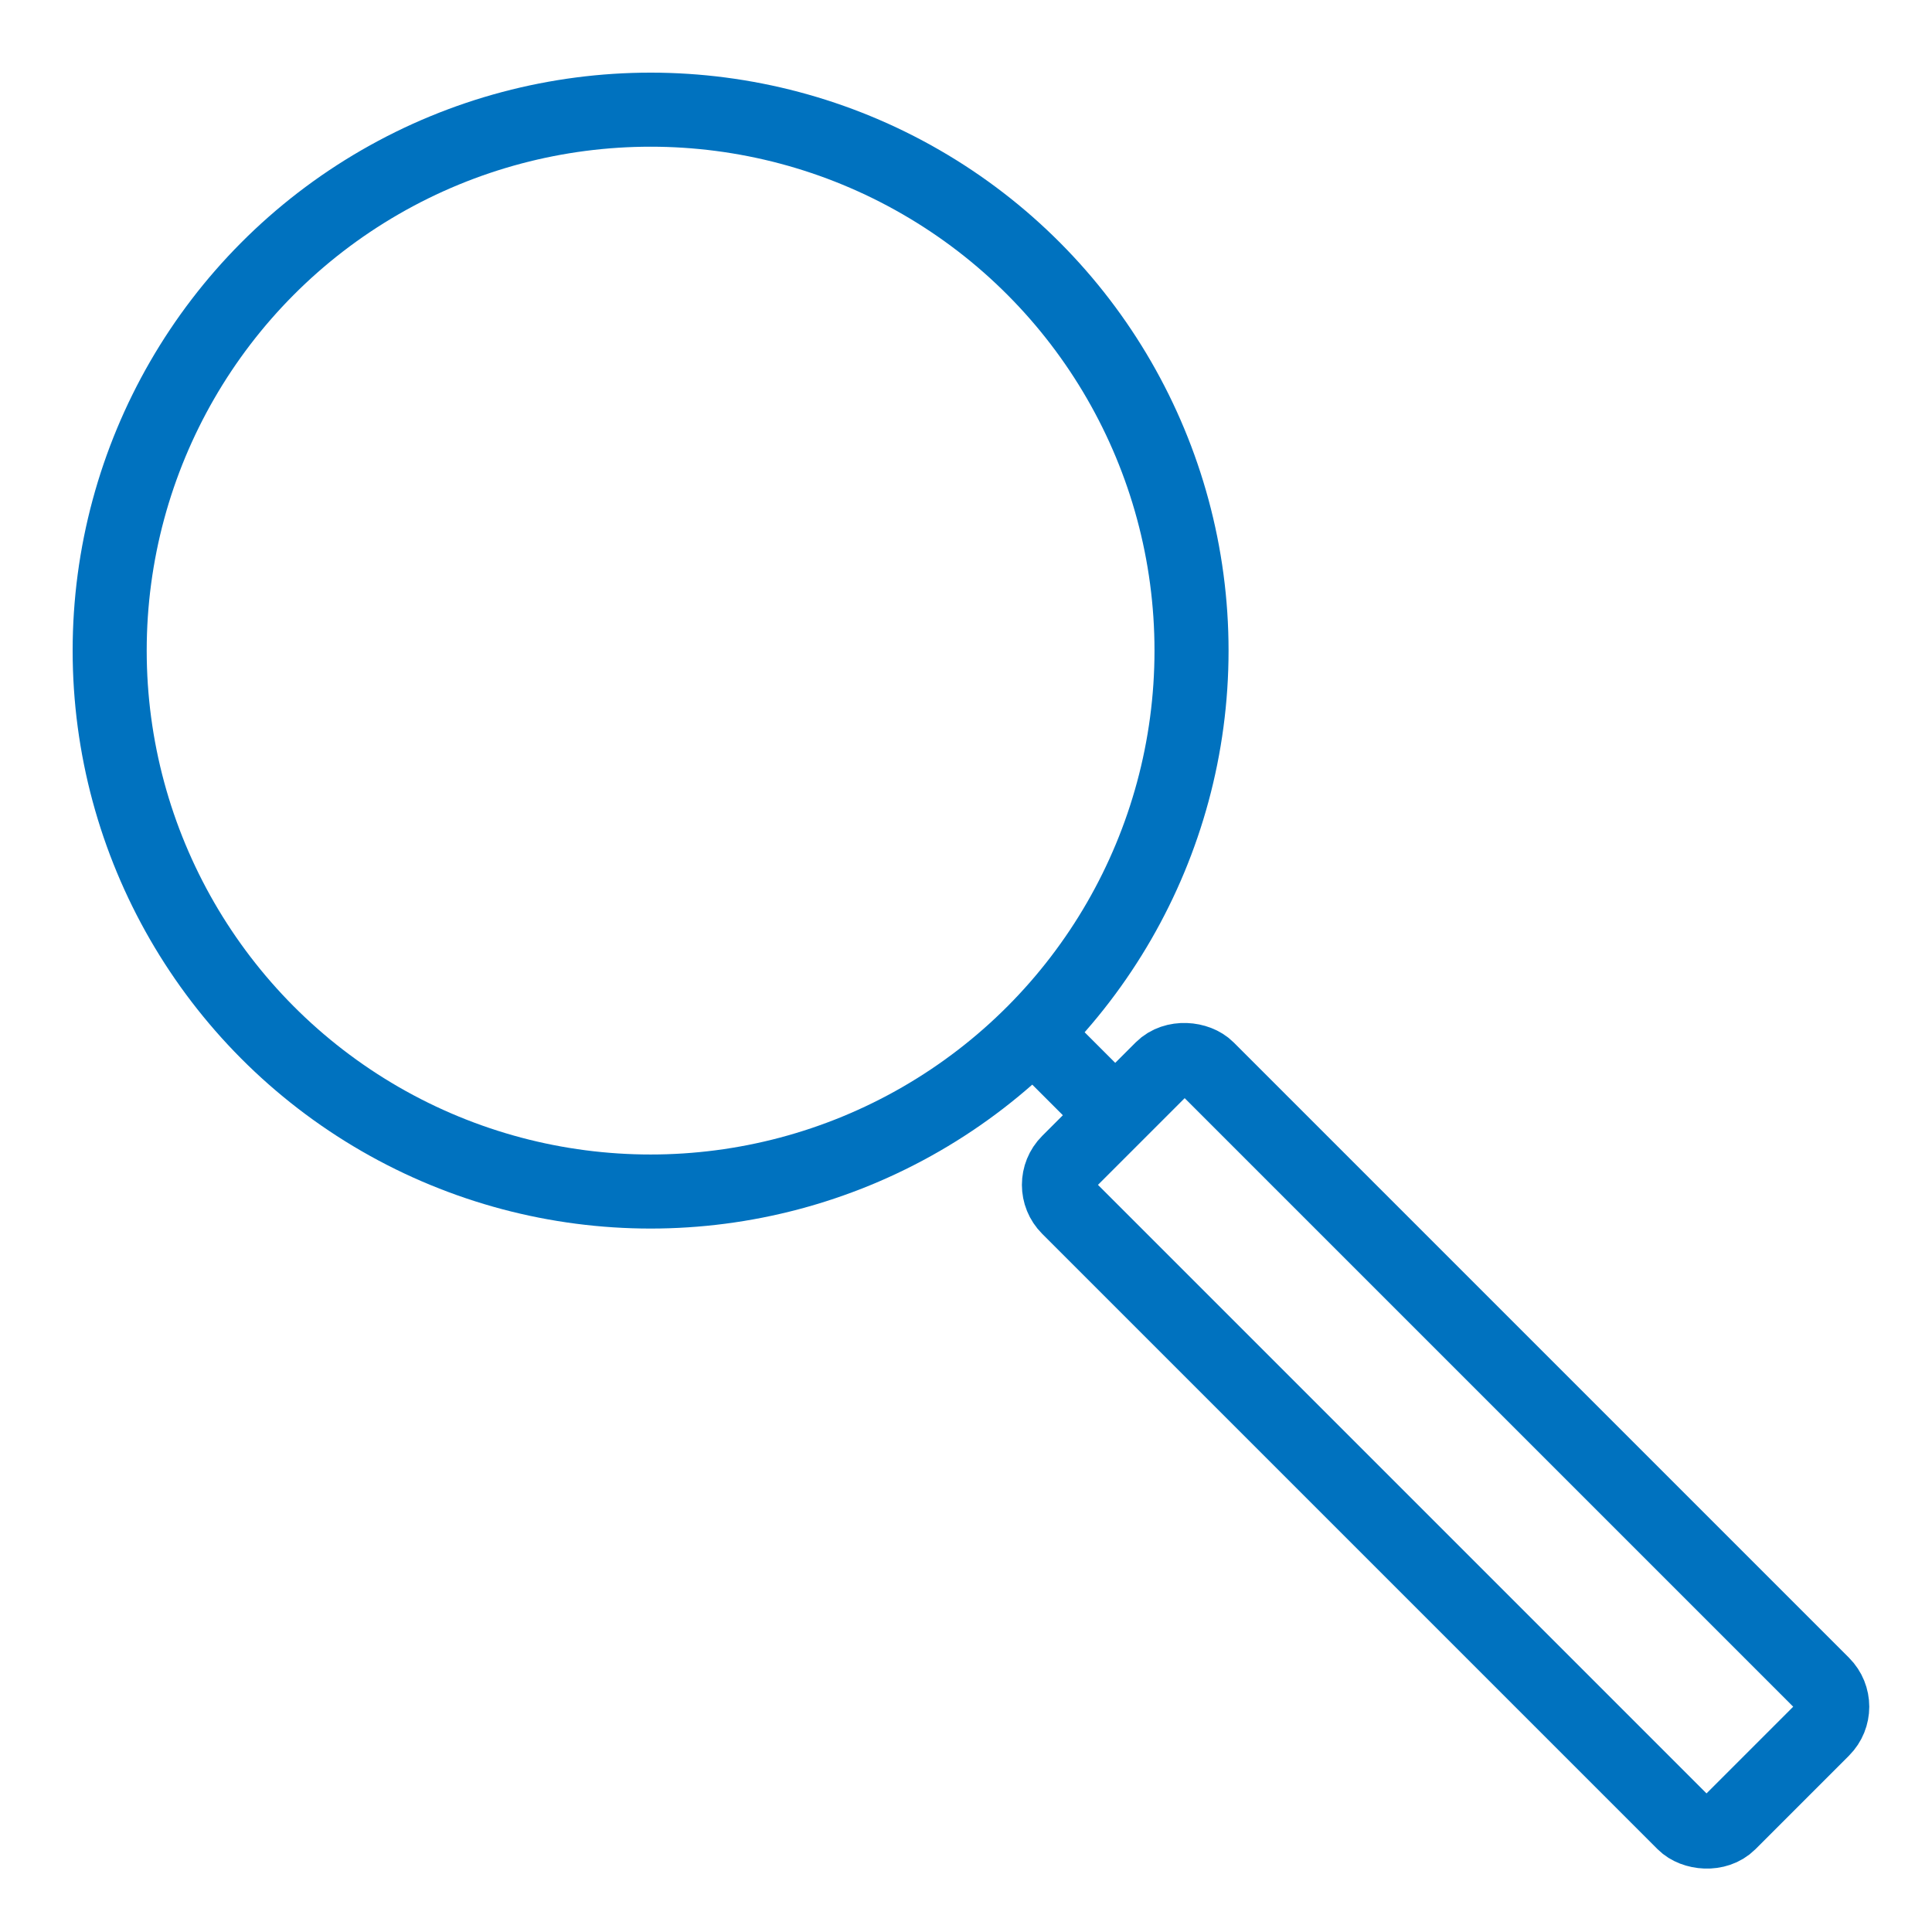
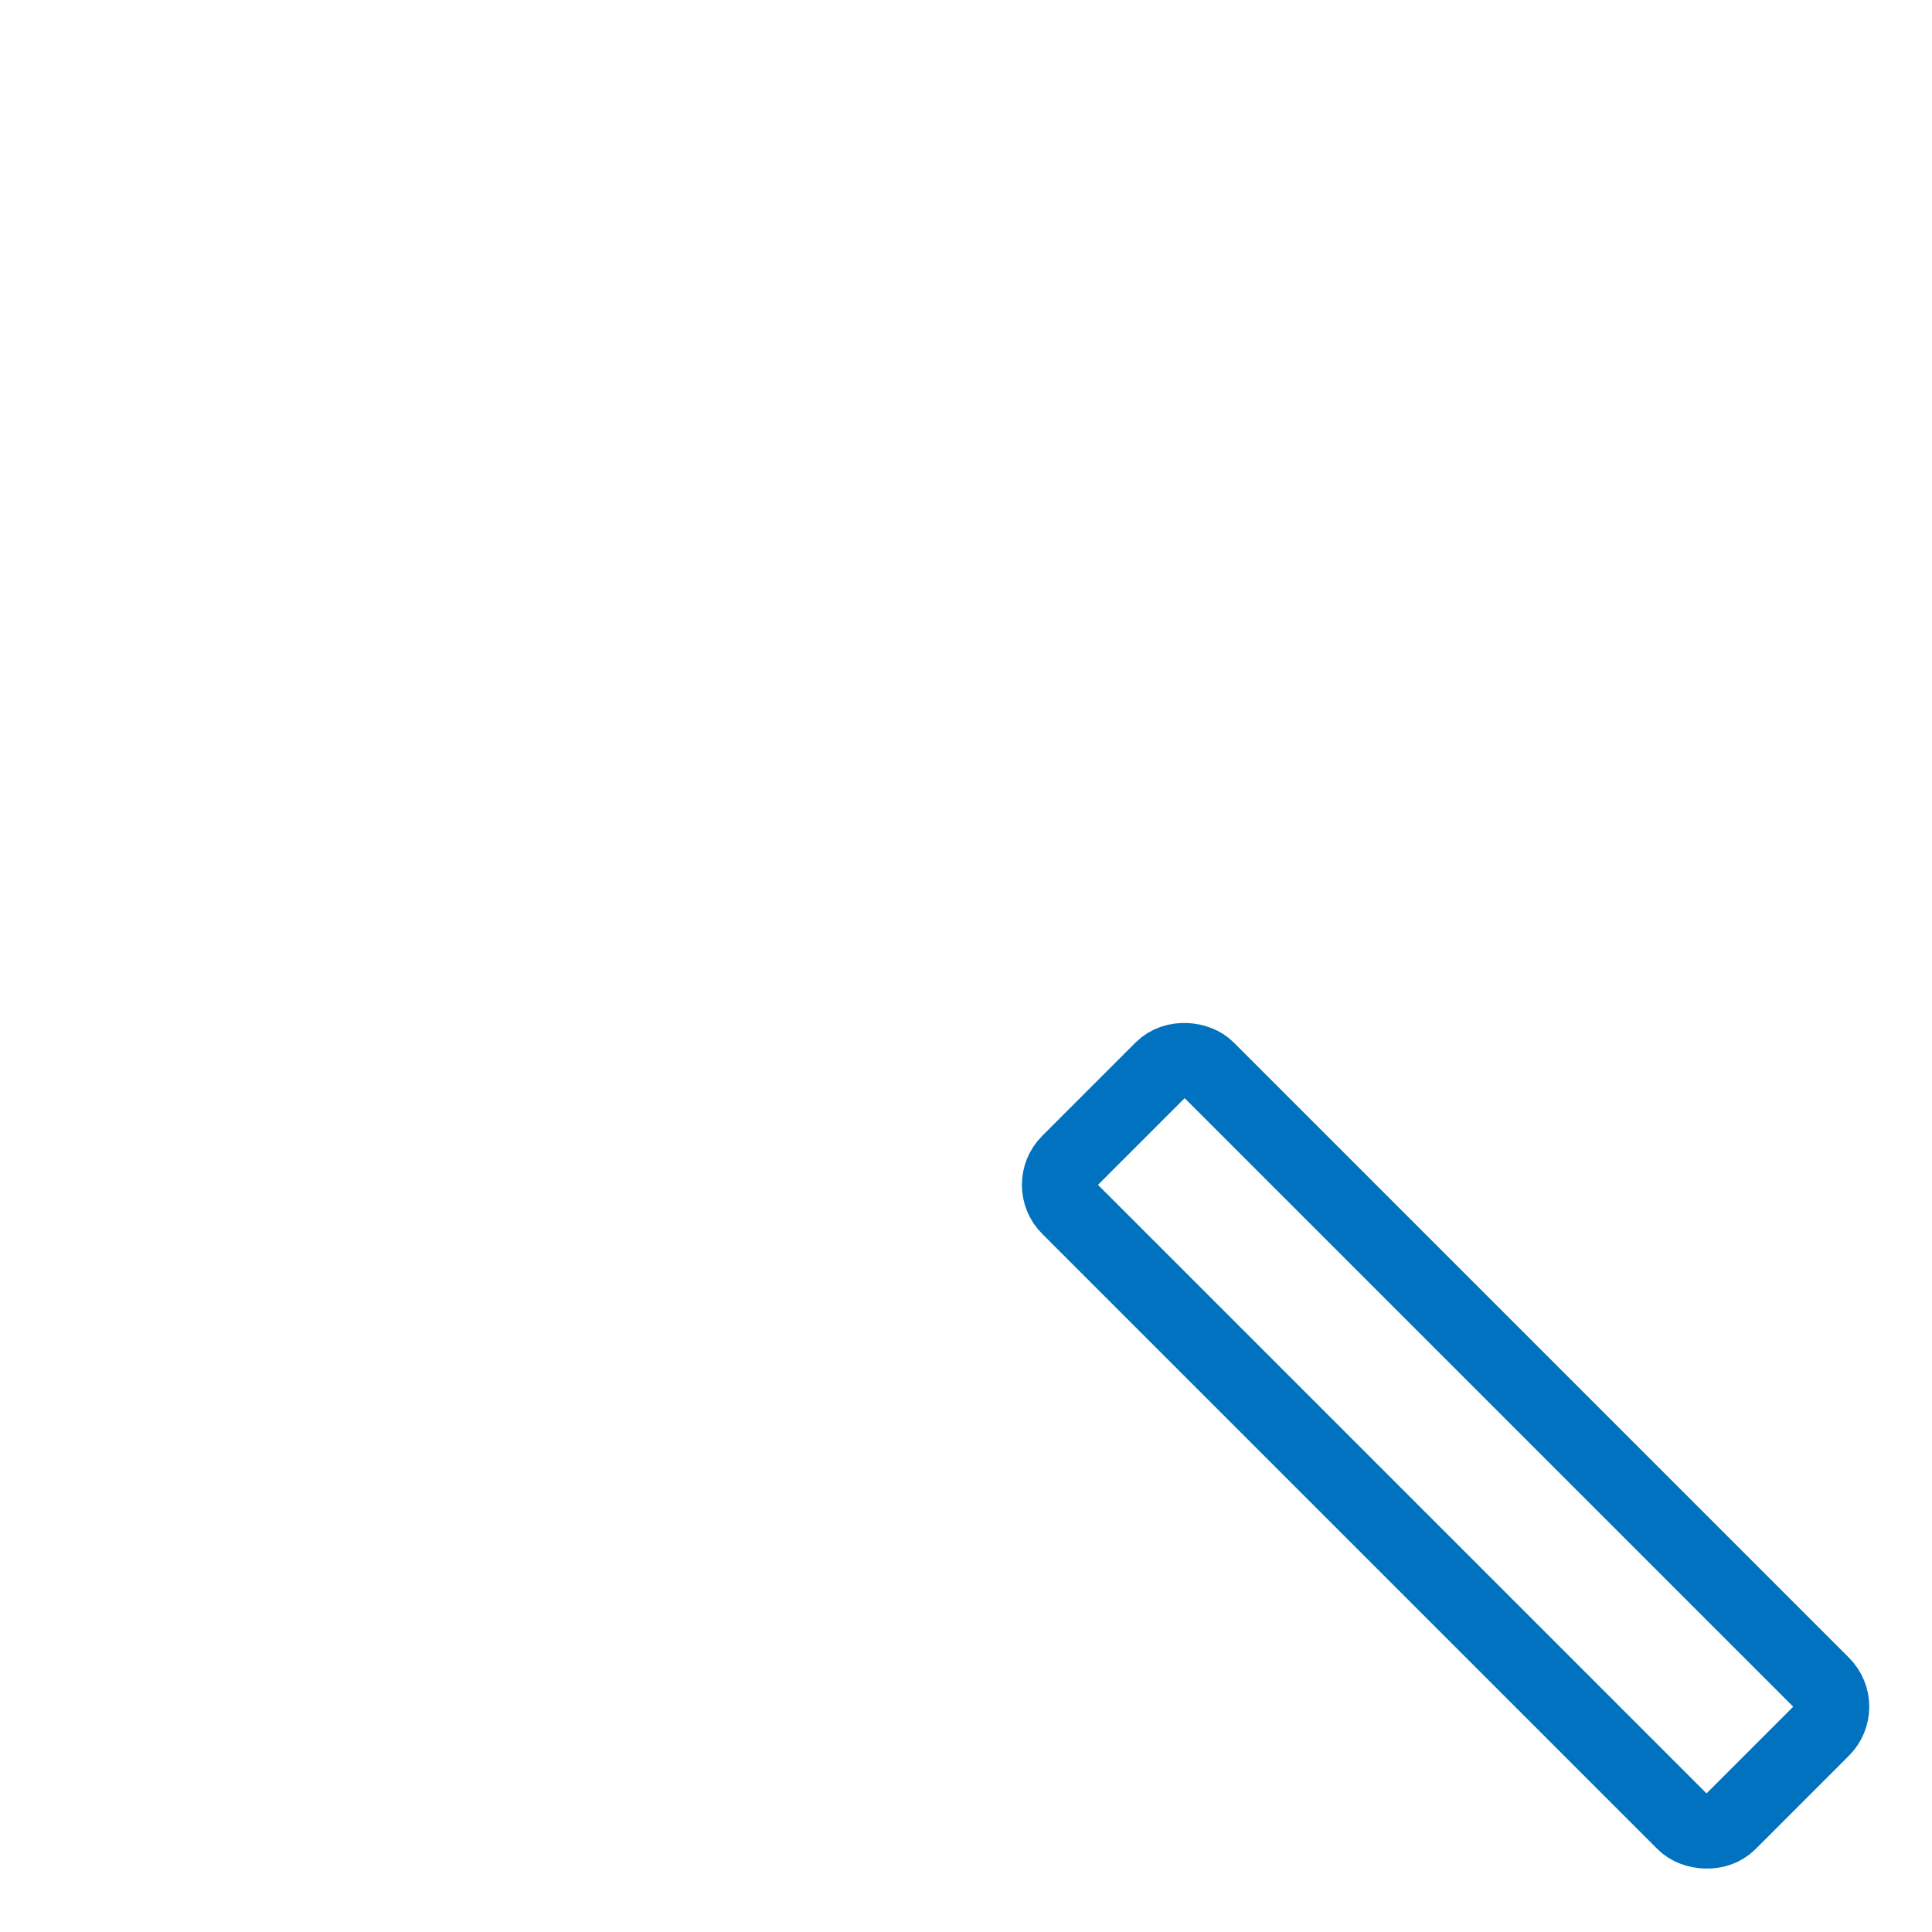
<svg xmlns="http://www.w3.org/2000/svg" id="_アイコン" width="60" height="60" viewBox="0 0 60 60">
  <rect id="長方形_5994" data-name="長方形 5994" width="60" height="60" fill="none" />
-   <circle id="楕円形_81" data-name="楕円形 81" cx="16.799" cy="16.799" r="16.799" transform="translate(3.406 3.406)" fill="none" stroke="#0072bf" stroke-miterlimit="10" stroke-width="2.3" />
  <rect id="長方形_5995" data-name="長方形 5995" width="6.108" height="29.027" rx="1" transform="translate(32.472 36.797) rotate(-45)" fill="none" stroke="#0072bf" stroke-miterlimit="10" stroke-width="2.3" />
-   <line id="線_406" data-name="線 406" x2="3.022" y2="3.022" transform="translate(31.754 31.754)" fill="#0072bf" stroke="#0072bf" stroke-miterlimit="10" stroke-width="2.3" />
</svg>